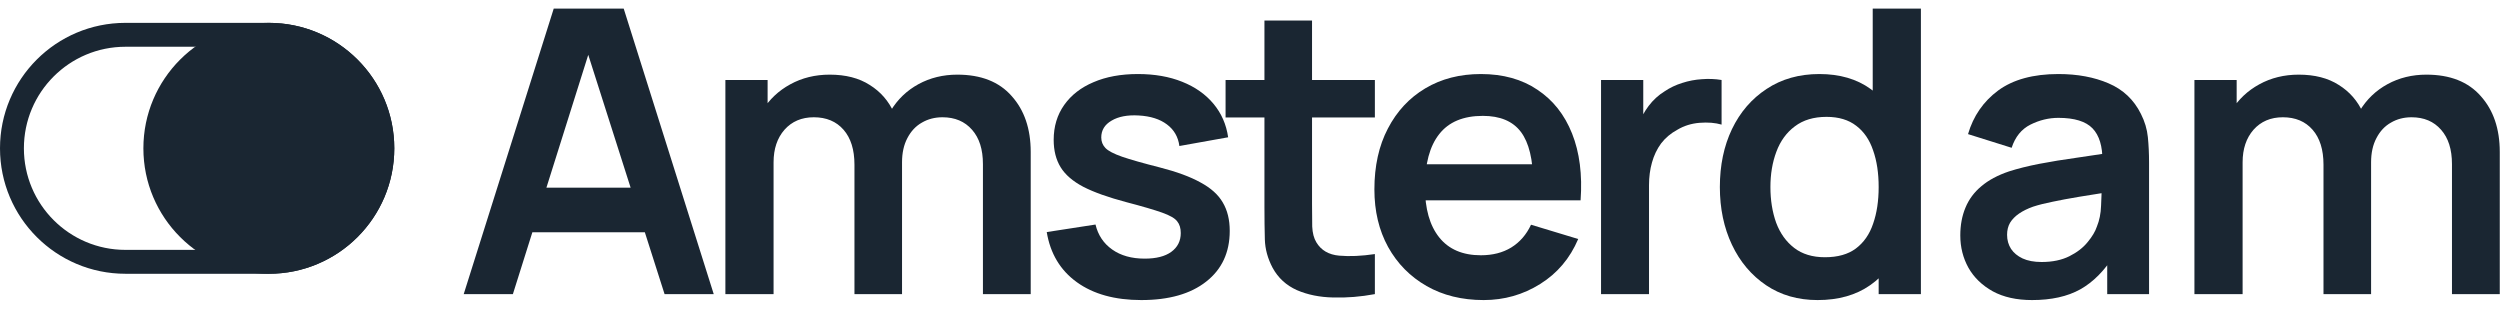
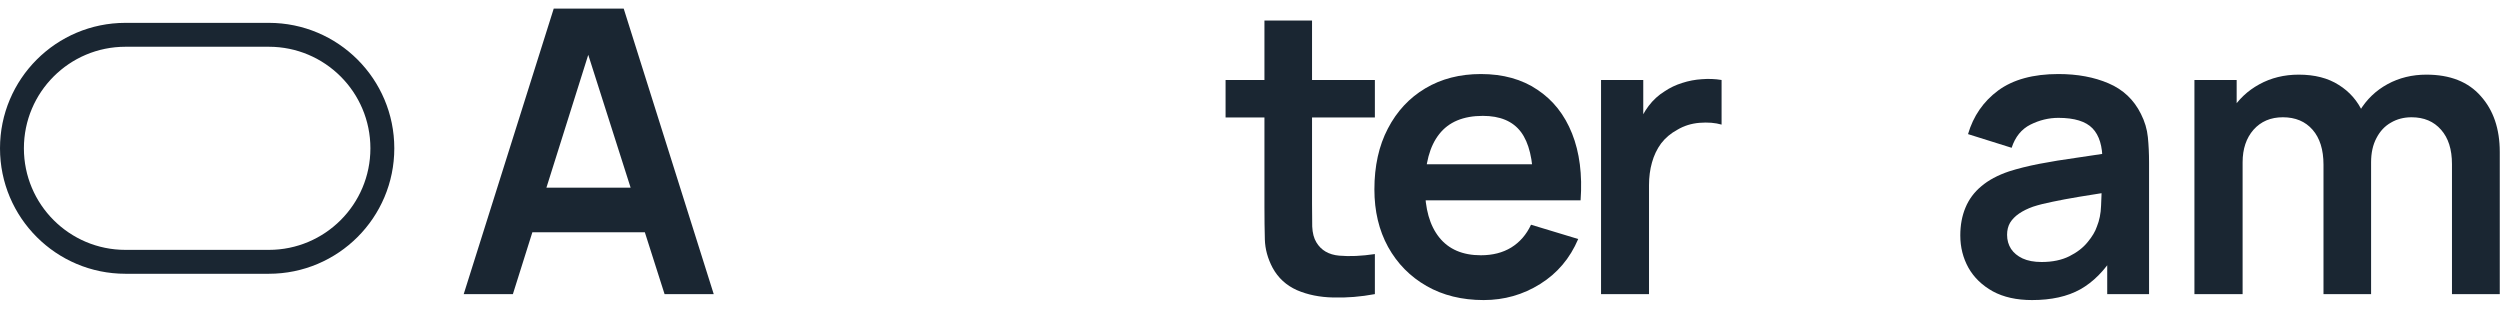
<svg xmlns="http://www.w3.org/2000/svg" width="161" height="20" viewBox="0 0 161 20" fill="none">
  <g clip-path="url(#clip0_6359_4164)">
    <path fill-rule="evenodd" clip-rule="evenodd" d="M17.313 3.011H8.08C4.467 3.011 1.539 5.939 1.539 9.552C1.539 13.164 4.467 16.092 8.08 16.092H17.313C20.926 16.092 23.854 13.164 23.854 9.552C23.854 5.939 20.926 3.011 17.313 3.011ZM8.08 1.472C3.617 1.472 0 5.089 0 9.552C0 14.014 3.617 17.631 8.08 17.631H17.313C21.776 17.631 25.393 14.014 25.393 9.552C25.393 5.089 21.776 1.472 17.313 1.472H8.08Z" fill="#1A2632" />
-     <path d="M25.393 9.552C25.393 14.014 21.775 17.631 17.313 17.631C12.851 17.631 9.234 14.014 9.234 9.552C9.234 5.089 12.851 1.472 17.313 1.472C21.775 1.472 25.393 5.089 25.393 9.552Z" fill="#1A2632" />
    <path d="M29.863 18.941L35.66 0.555H40.167L45.964 18.941H42.798L37.537 2.444H38.226L33.03 18.941H29.863ZM33.094 14.957V12.085H42.746V14.957H33.094Z" fill="#1A2632" />
-     <path d="M63.301 18.941V10.565C63.301 9.62 63.067 8.884 62.599 8.356C62.131 7.82 61.496 7.552 60.696 7.552C60.203 7.552 59.76 7.667 59.368 7.897C58.977 8.118 58.666 8.45 58.436 8.892C58.206 9.327 58.091 9.846 58.091 10.45L56.725 9.646C56.717 8.692 56.93 7.854 57.364 7.13C57.806 6.398 58.402 5.828 59.151 5.419C59.9 5.011 60.735 4.807 61.654 4.807C63.178 4.807 64.344 5.266 65.152 6.186C65.97 7.096 66.378 8.297 66.378 9.786V18.941H63.301ZM46.715 18.941V5.151H49.434V9.429H49.818V18.941H46.715ZM55.027 18.941V10.603C55.027 9.642 54.793 8.892 54.325 8.356C53.857 7.82 53.218 7.552 52.41 7.552C51.626 7.552 50.997 7.82 50.52 8.356C50.052 8.892 49.818 9.59 49.818 10.45L48.438 9.531C48.438 8.637 48.66 7.833 49.102 7.118C49.545 6.403 50.141 5.841 50.89 5.432C51.648 5.015 52.495 4.807 53.431 4.807C54.461 4.807 55.321 5.028 56.01 5.471C56.708 5.905 57.227 6.5 57.568 7.258C57.917 8.007 58.091 8.854 58.091 9.799V18.941H55.027Z" fill="#1A2632" />
-     <path d="M73.501 19.324C71.798 19.324 70.415 18.941 69.351 18.175C68.287 17.409 67.64 16.332 67.41 14.945L70.551 14.46C70.713 15.14 71.07 15.677 71.624 16.068C72.177 16.46 72.875 16.656 73.718 16.656C74.458 16.656 75.028 16.511 75.429 16.221C75.837 15.924 76.041 15.519 76.041 15.008C76.041 14.694 75.965 14.442 75.812 14.255C75.667 14.059 75.343 13.872 74.841 13.693C74.339 13.515 73.569 13.289 72.53 13.017C71.373 12.71 70.453 12.383 69.772 12.034C69.091 11.676 68.602 11.255 68.304 10.769C68.006 10.284 67.857 9.697 67.857 9.007C67.857 8.148 68.082 7.399 68.534 6.76C68.985 6.122 69.615 5.632 70.424 5.292C71.232 4.943 72.186 4.768 73.284 4.768C74.356 4.768 75.305 4.934 76.131 5.266C76.965 5.598 77.637 6.071 78.148 6.684C78.659 7.296 78.974 8.016 79.093 8.841L75.952 9.403C75.875 8.816 75.607 8.352 75.148 8.011C74.696 7.671 74.092 7.479 73.335 7.437C72.611 7.394 72.028 7.505 71.585 7.769C71.143 8.024 70.921 8.386 70.921 8.854C70.921 9.118 71.011 9.344 71.189 9.531C71.368 9.718 71.726 9.905 72.262 10.093C72.807 10.28 73.615 10.51 74.688 10.782C75.786 11.063 76.663 11.387 77.318 11.753C77.982 12.11 78.459 12.54 78.748 13.042C79.046 13.544 79.195 14.153 79.195 14.868C79.195 16.256 78.689 17.345 77.676 18.137C76.671 18.928 75.279 19.324 73.501 19.324Z" fill="#1A2632" />
    <path d="M88.542 18.941C87.631 19.111 86.737 19.184 85.861 19.158C84.993 19.141 84.214 18.984 83.524 18.686C82.835 18.379 82.311 17.898 81.954 17.243C81.639 16.647 81.473 16.038 81.456 15.417C81.439 14.796 81.43 14.093 81.43 13.31V1.321H84.495V13.132C84.495 13.685 84.499 14.17 84.507 14.587C84.524 15.004 84.614 15.345 84.775 15.609C85.082 16.119 85.571 16.404 86.244 16.464C86.916 16.524 87.682 16.49 88.542 16.362V18.941ZM78.927 7.565V5.151H88.542V7.565H78.927Z" fill="#1A2632" />
    <path d="M95.546 19.324C94.15 19.324 92.924 19.022 91.869 18.418C90.813 17.813 89.987 16.975 89.392 15.902C88.804 14.83 88.511 13.595 88.511 12.2C88.511 10.693 88.8 9.386 89.379 8.28C89.958 7.165 90.762 6.301 91.792 5.688C92.822 5.075 94.014 4.768 95.367 4.768C96.797 4.768 98.01 5.105 99.006 5.777C100.011 6.441 100.756 7.382 101.241 8.599C101.726 9.816 101.909 11.25 101.79 12.902H98.738V11.778C98.73 10.28 98.466 9.186 97.947 8.497C97.427 7.807 96.61 7.462 95.495 7.462C94.235 7.462 93.299 7.854 92.686 8.637C92.073 9.412 91.767 10.548 91.767 12.046C91.767 13.442 92.073 14.523 92.686 15.289C93.299 16.055 94.193 16.439 95.367 16.439C96.125 16.439 96.776 16.273 97.321 15.941C97.874 15.6 98.3 15.111 98.598 14.472L101.637 15.392C101.109 16.634 100.292 17.601 99.185 18.29C98.087 18.979 96.874 19.324 95.546 19.324ZM90.796 12.902V10.578H100.283V12.902H90.796Z" fill="#1A2632" />
    <path d="M103.107 18.941V5.151H105.826V8.509L105.494 8.075C105.664 7.616 105.89 7.199 106.171 6.824C106.46 6.441 106.805 6.126 107.205 5.879C107.546 5.649 107.92 5.471 108.329 5.343C108.746 5.207 109.172 5.126 109.606 5.1C110.04 5.066 110.461 5.083 110.87 5.151V8.024C110.461 7.905 109.989 7.867 109.453 7.909C108.925 7.952 108.448 8.101 108.022 8.356C107.597 8.586 107.248 8.88 106.975 9.237C106.712 9.595 106.516 10.003 106.388 10.463C106.26 10.914 106.196 11.404 106.196 11.931V18.941H103.107Z" fill="#1A2632" />
-     <path d="M117.053 19.324C115.785 19.324 114.679 19.005 113.734 18.367C112.789 17.728 112.057 16.86 111.537 15.762C111.018 14.664 110.759 13.425 110.759 12.046C110.759 10.65 111.018 9.407 111.537 8.318C112.065 7.22 112.81 6.356 113.772 5.726C114.734 5.088 115.866 4.768 117.168 4.768C118.479 4.768 119.577 5.088 120.462 5.726C121.356 6.356 122.033 7.22 122.493 8.318C122.952 9.416 123.182 10.659 123.182 12.046C123.182 13.417 122.952 14.655 122.493 15.762C122.033 16.86 121.348 17.728 120.437 18.367C119.526 19.005 118.398 19.324 117.053 19.324ZM117.526 16.566C118.352 16.566 119.015 16.379 119.518 16.004C120.028 15.621 120.399 15.089 120.628 14.408C120.867 13.727 120.986 12.94 120.986 12.046C120.986 11.144 120.867 10.357 120.628 9.684C120.399 9.003 120.037 8.475 119.543 8.101C119.05 7.718 118.411 7.526 117.628 7.526C116.802 7.526 116.121 7.731 115.585 8.139C115.049 8.539 114.653 9.084 114.398 9.773C114.142 10.454 114.015 11.212 114.015 12.046C114.015 12.889 114.138 13.655 114.385 14.345C114.64 15.025 115.027 15.566 115.547 15.966C116.066 16.366 116.726 16.566 117.526 16.566ZM120.986 18.941V9.263H120.603V0.555H123.706V18.941H120.986Z" fill="#1A2632" />
    <path d="M157.907 18.941V10.565C157.907 9.62 157.673 8.884 157.205 8.356C156.737 7.82 156.103 7.552 155.303 7.552C154.809 7.552 154.366 7.667 153.975 7.897C153.583 8.118 153.272 8.45 153.043 8.892C152.813 9.327 152.698 9.846 152.698 10.45L151.332 9.646C151.323 8.692 151.536 7.854 151.97 7.13C152.413 6.398 153.009 5.828 153.758 5.419C154.507 5.011 155.341 4.807 156.26 4.807C157.784 4.807 158.95 5.266 159.759 6.186C160.576 7.096 160.985 8.297 160.985 9.786V18.941H157.907ZM141.321 18.941V5.151H144.041V9.429H144.424V18.941H141.321ZM149.633 18.941V10.603C149.633 9.642 149.399 8.892 148.931 8.356C148.463 7.82 147.825 7.552 147.016 7.552C146.233 7.552 145.603 7.82 145.126 8.356C144.658 8.892 144.424 9.59 144.424 10.45L143.045 9.531C143.045 8.637 143.266 7.833 143.709 7.118C144.152 6.403 144.748 5.841 145.496 5.432C146.254 5.015 147.101 4.807 148.037 4.807C149.067 4.807 149.927 5.028 150.617 5.471C151.315 5.905 151.834 6.5 152.174 7.258C152.523 8.007 152.698 8.854 152.698 9.799V18.941H149.633Z" fill="#1A2632" />
    <path d="M130.865 19.324C129.869 19.324 129.027 19.137 128.337 18.762C127.648 18.379 127.124 17.873 126.767 17.243C126.418 16.613 126.243 15.919 126.243 15.162C126.243 14.498 126.354 13.902 126.575 13.374C126.796 12.838 127.137 12.378 127.597 11.995C128.056 11.604 128.652 11.284 129.384 11.037C129.938 10.859 130.585 10.697 131.325 10.552C132.074 10.408 132.883 10.276 133.751 10.156C134.628 10.029 135.543 9.893 136.496 9.748L135.398 10.374C135.407 9.42 135.194 8.718 134.76 8.267C134.325 7.816 133.593 7.59 132.563 7.59C131.942 7.59 131.342 7.735 130.763 8.024C130.184 8.314 129.78 8.812 129.55 9.518L126.741 8.637C127.082 7.471 127.729 6.535 128.682 5.828C129.644 5.122 130.938 4.768 132.563 4.768C133.789 4.768 134.866 4.968 135.794 5.368C136.73 5.768 137.424 6.424 137.875 7.335C138.122 7.82 138.271 8.318 138.322 8.829C138.373 9.331 138.399 9.88 138.399 10.476V18.941H135.705V15.953L136.151 16.439C135.53 17.434 134.802 18.166 133.968 18.635C133.142 19.094 132.108 19.324 130.865 19.324ZM131.478 16.873C132.176 16.873 132.772 16.749 133.266 16.502C133.759 16.256 134.151 15.953 134.44 15.596C134.738 15.238 134.938 14.902 135.041 14.587C135.202 14.196 135.292 13.749 135.309 13.246C135.334 12.736 135.347 12.323 135.347 12.008L136.292 12.289C135.364 12.434 134.568 12.561 133.904 12.672C133.24 12.783 132.67 12.889 132.193 12.991C131.717 13.085 131.295 13.191 130.929 13.31C130.572 13.438 130.269 13.587 130.023 13.757C129.776 13.928 129.584 14.123 129.448 14.345C129.32 14.566 129.256 14.825 129.256 15.123C129.256 15.464 129.342 15.766 129.512 16.03C129.682 16.285 129.929 16.49 130.253 16.643C130.585 16.796 130.993 16.873 131.478 16.873Z" fill="#1A2632" />
  </g>
  <defs>
    <clipPath id="clip0_6359_4164">
      <rect width="161" height="18.769" fill="white" transform="translate(0 0.555)" />
    </clipPath>
  </defs>
</svg>